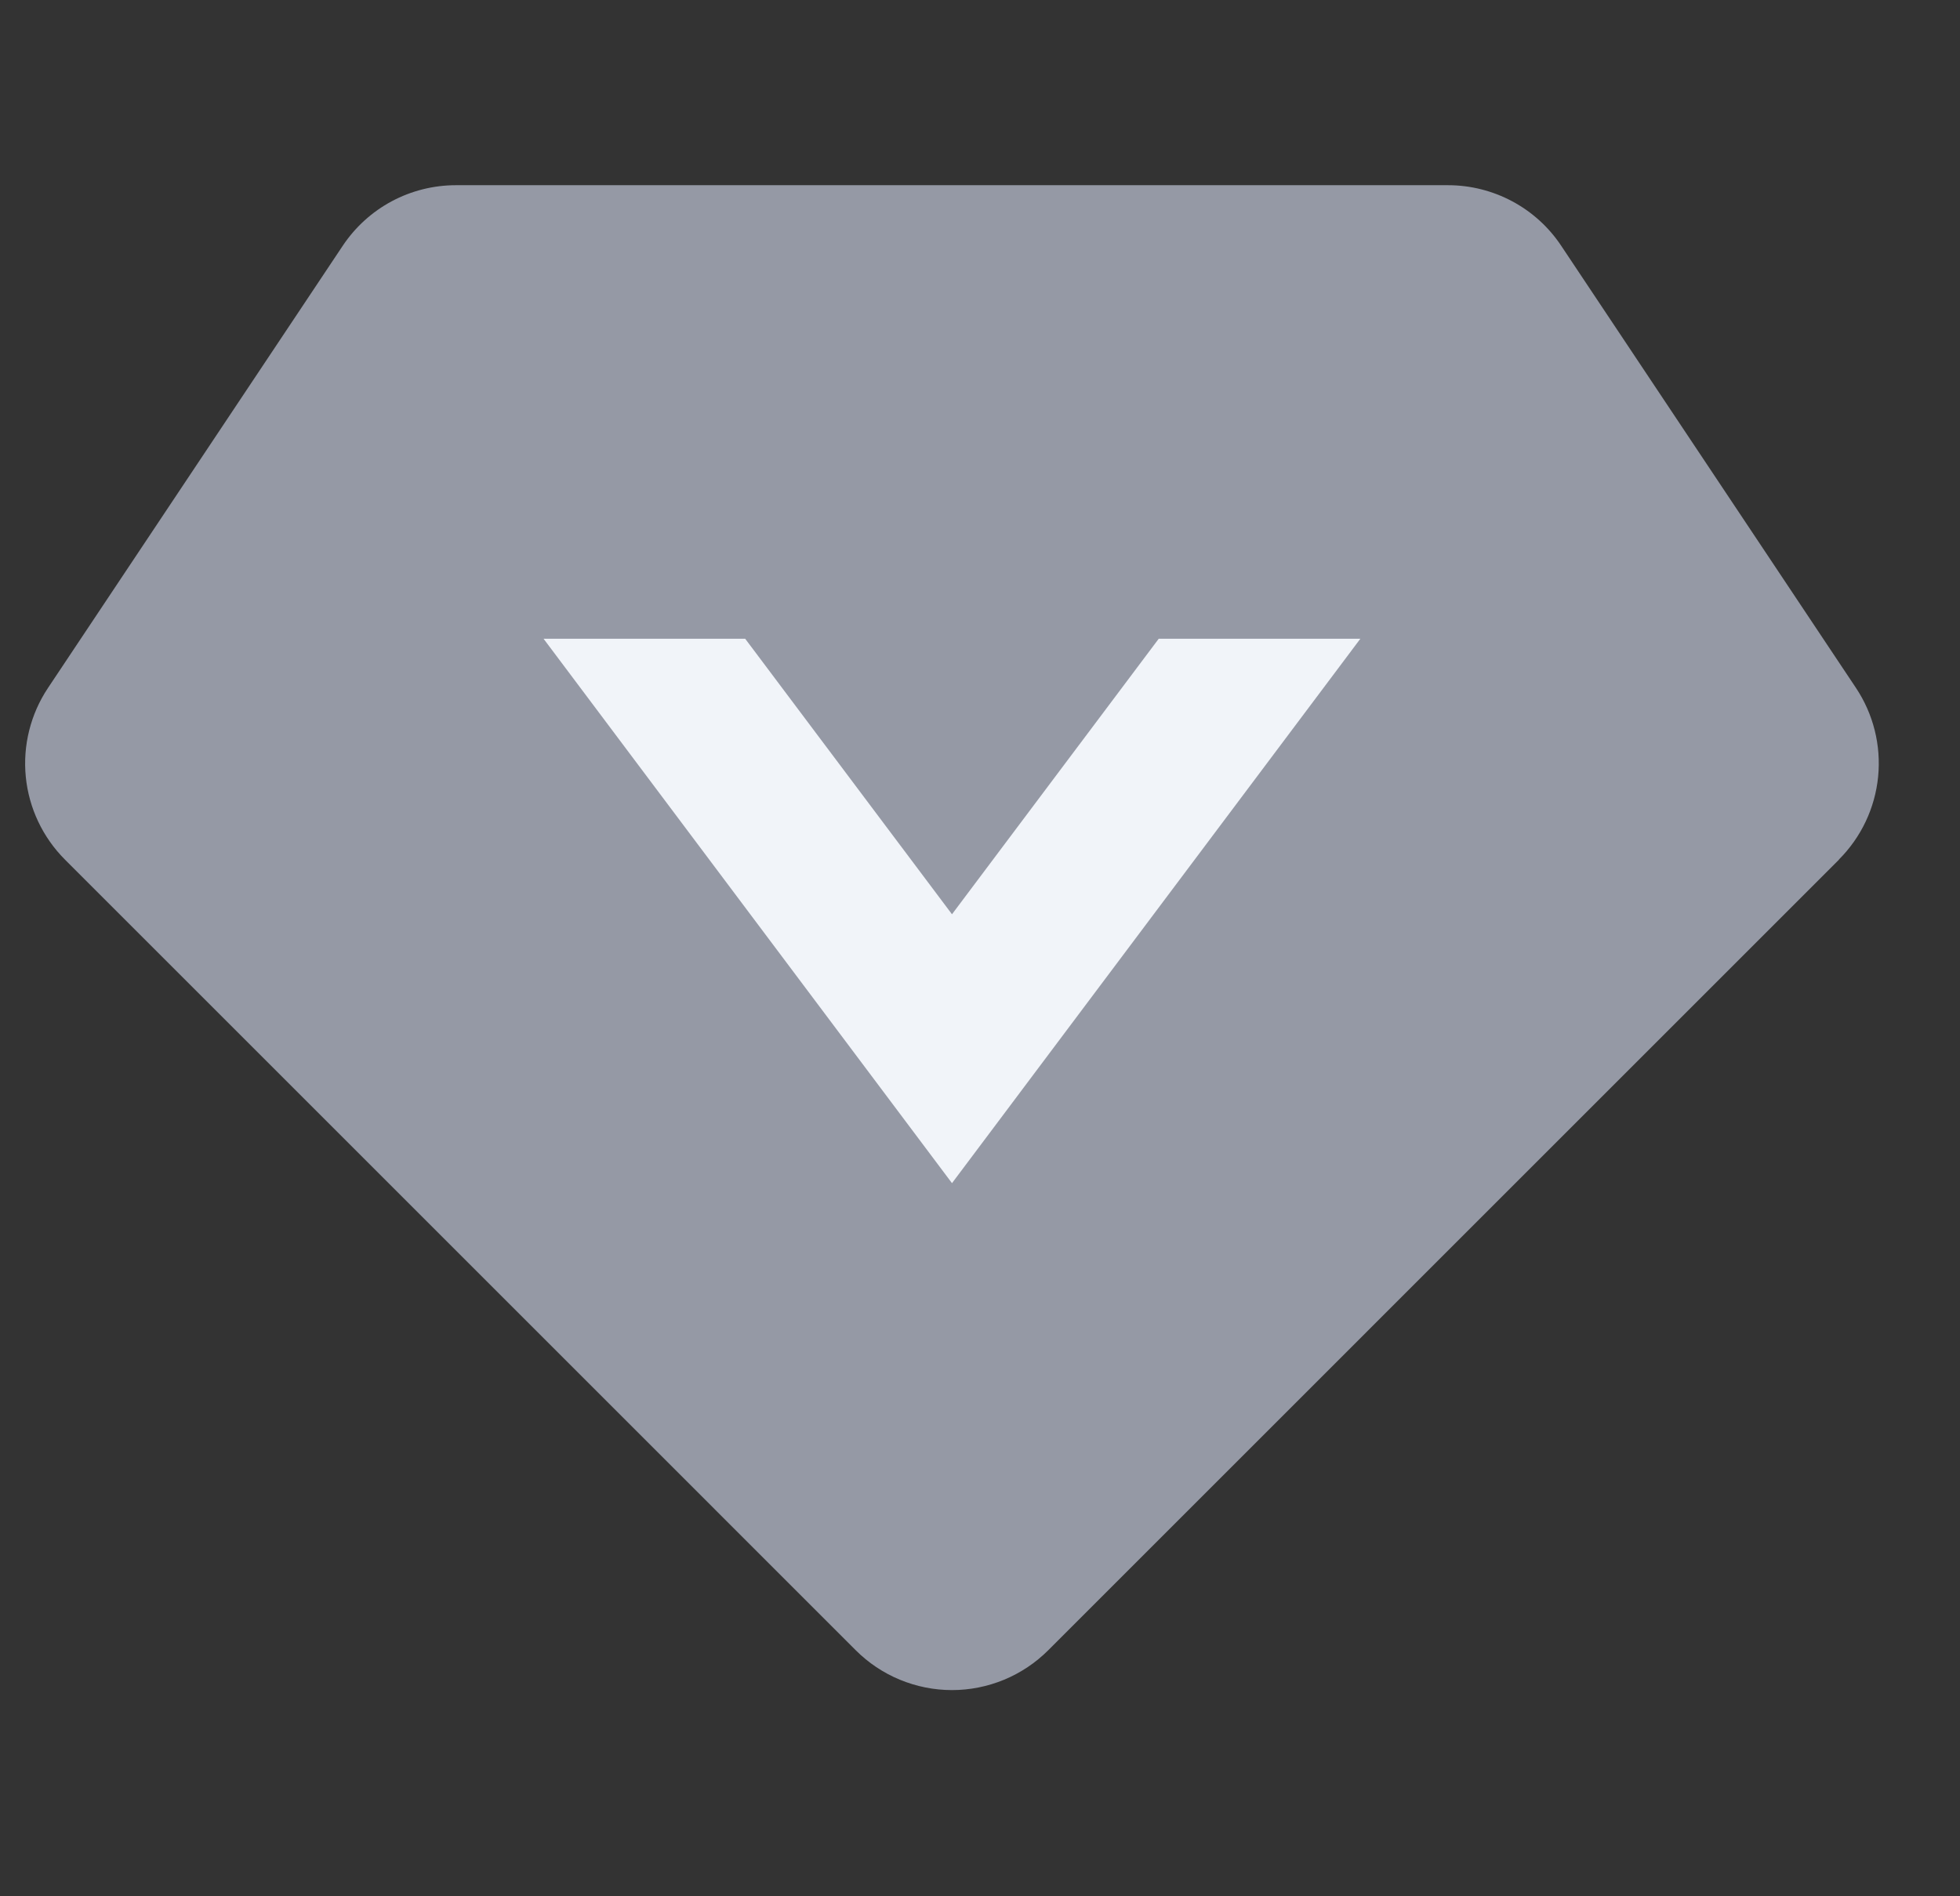
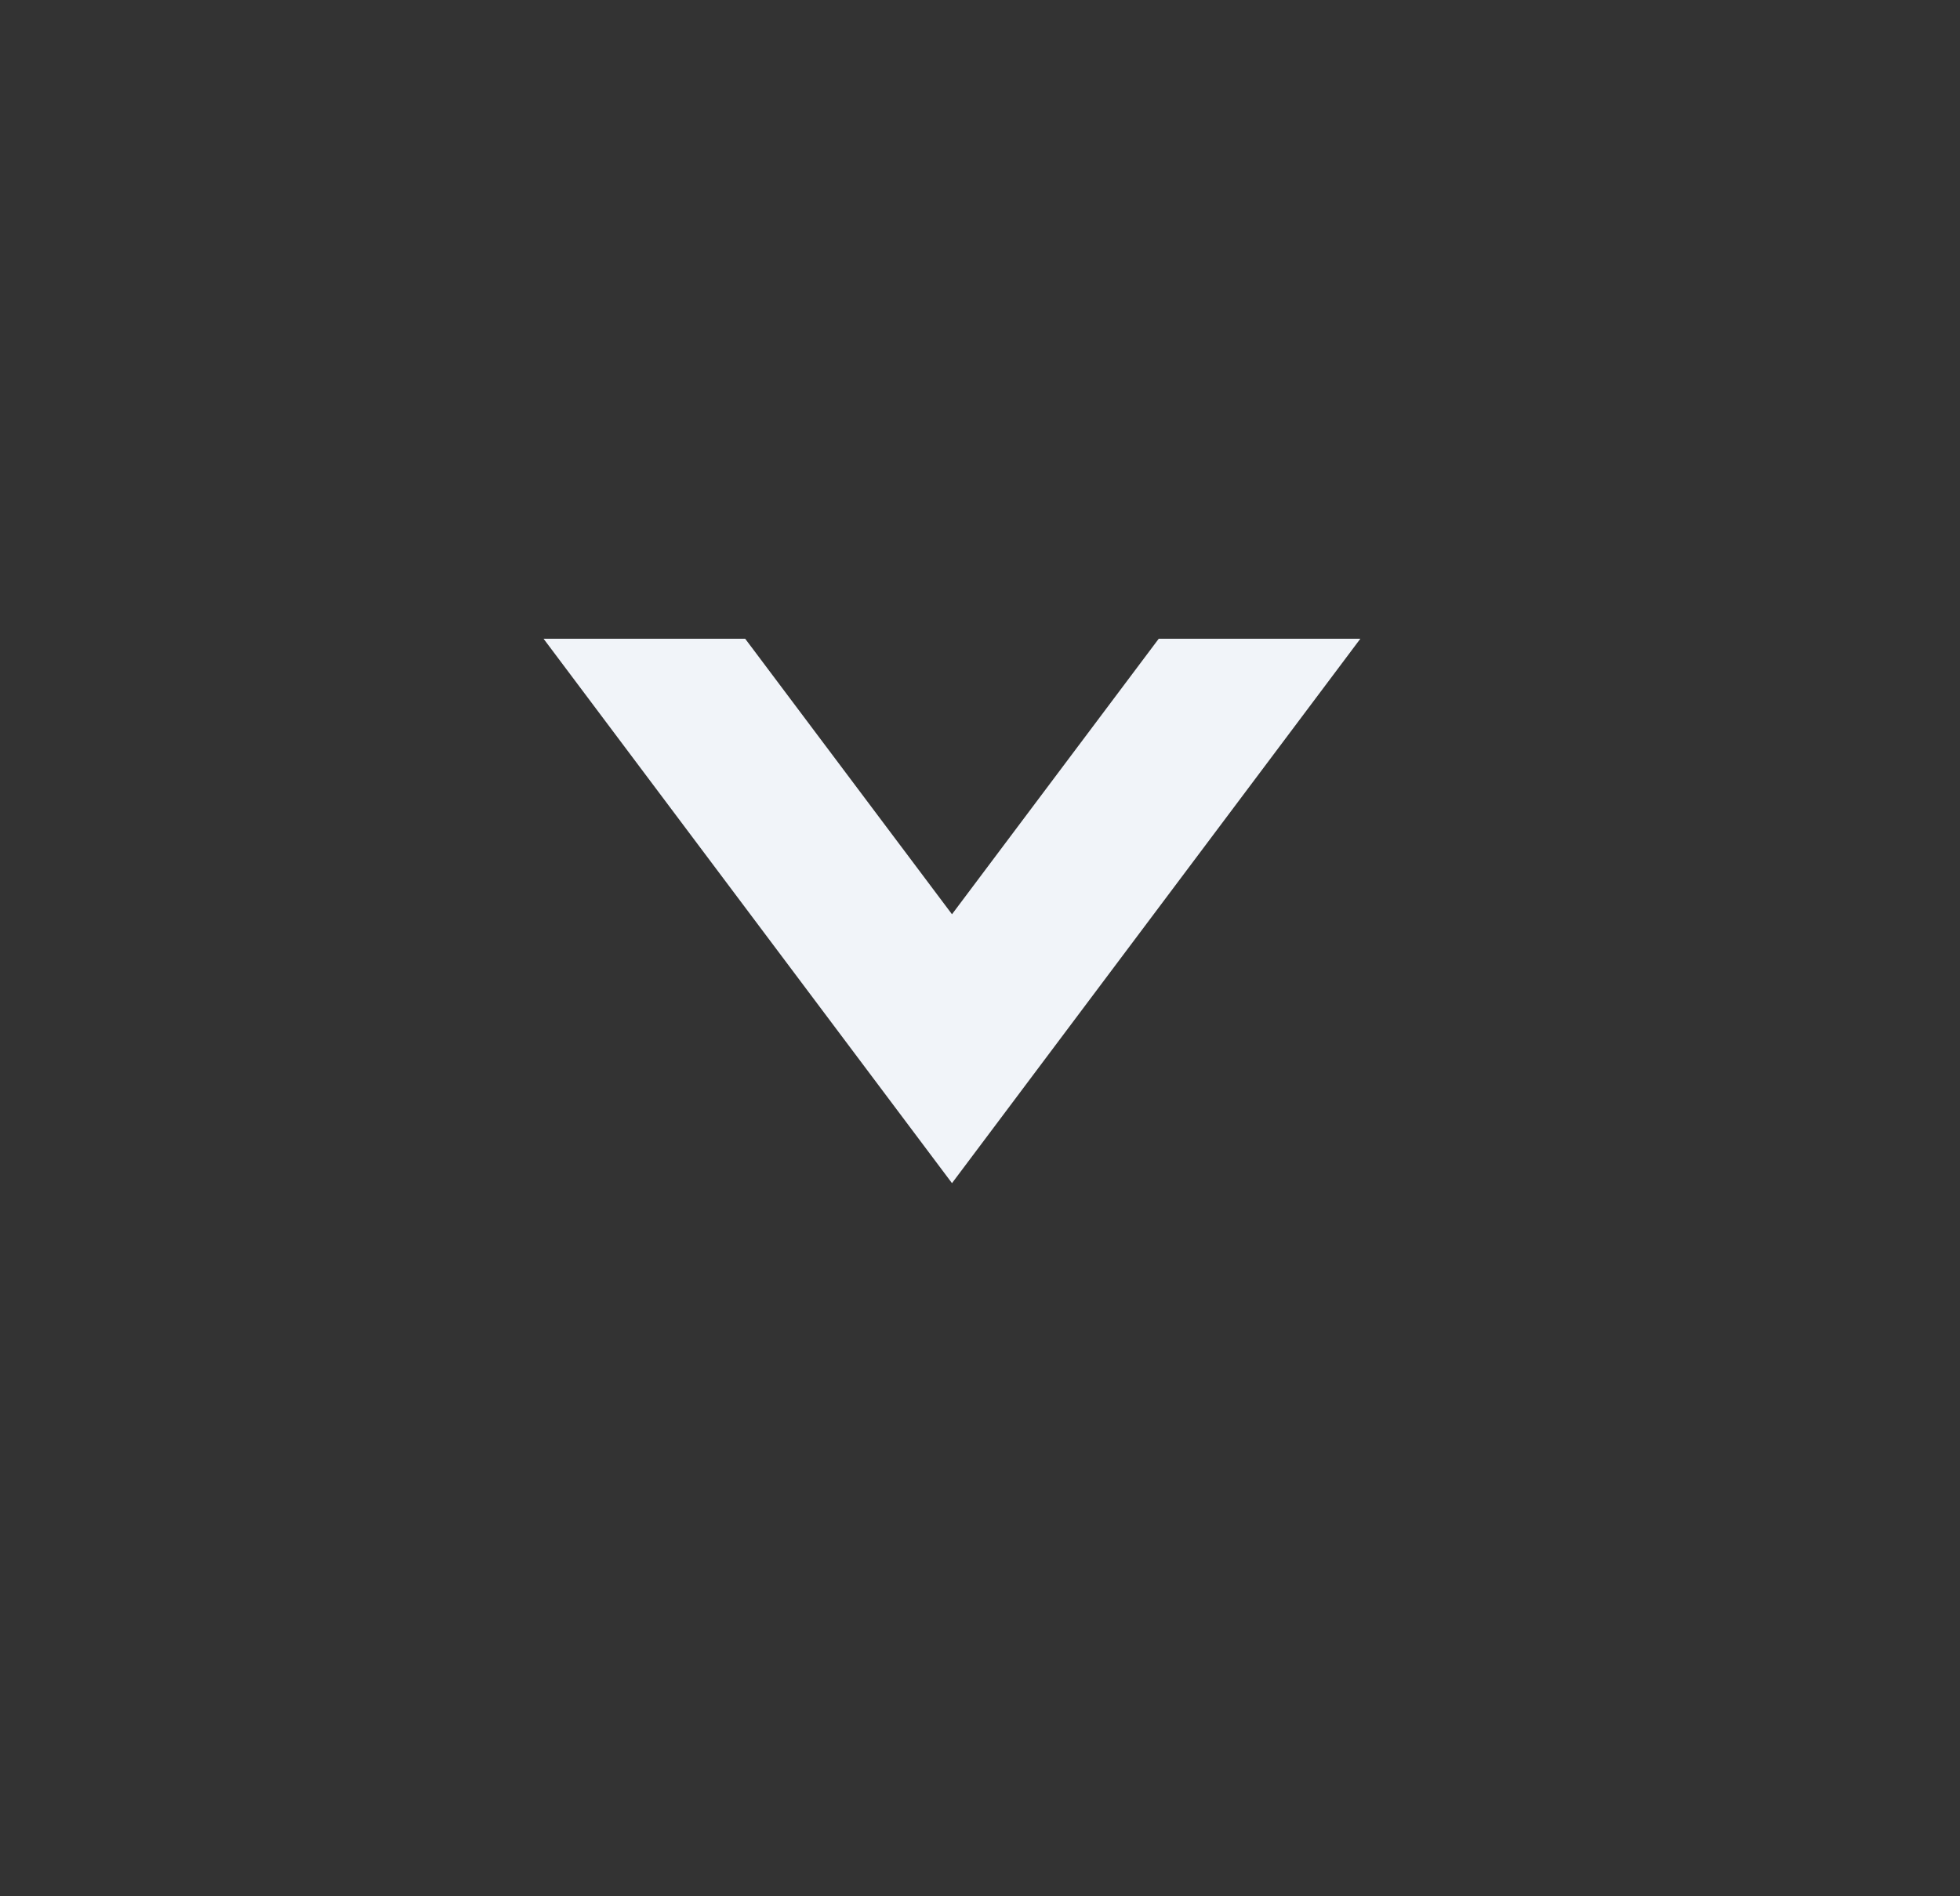
<svg xmlns="http://www.w3.org/2000/svg" width="31" height="30" viewBox="0 0 31 30" fill="none">
  <rect x="0" y="0" width="31" height="30" fill="#333333" stroke="none" />
  <g clip-path="url(#clip0_12963_8828)">
-     <path d="M29.087 13.599L16.58 26.107C16.38 26.307 16.142 26.466 15.881 26.574C15.62 26.682 15.34 26.738 15.057 26.738C14.774 26.738 14.494 26.682 14.233 26.574C13.971 26.466 13.734 26.307 13.534 26.107L1.027 13.599C0.676 13.247 0.457 12.785 0.408 12.29C0.359 11.795 0.483 11.299 0.758 10.885L5.421 3.888C5.618 3.593 5.884 3.351 6.196 3.184C6.509 3.017 6.857 2.93 7.211 2.93H22.902C23.62 2.93 24.295 3.289 24.693 3.889L29.354 10.882C29.63 11.296 29.754 11.793 29.705 12.288C29.656 12.783 29.437 13.246 29.085 13.598L29.087 13.599Z" fill="#9599A5" />
    <path d="M21.516 10.105L15.057 18.718L8.597 10.105H11.786L15.057 14.464L18.327 10.105H21.516Z" fill="#F1F4F9" />
  </g>
  <defs>
    <clipPath id="clip0_12963_8828">
      <rect width="30" height="30" fill="white" transform="translate(0.181)" />
    </clipPath>
  </defs>
</svg>